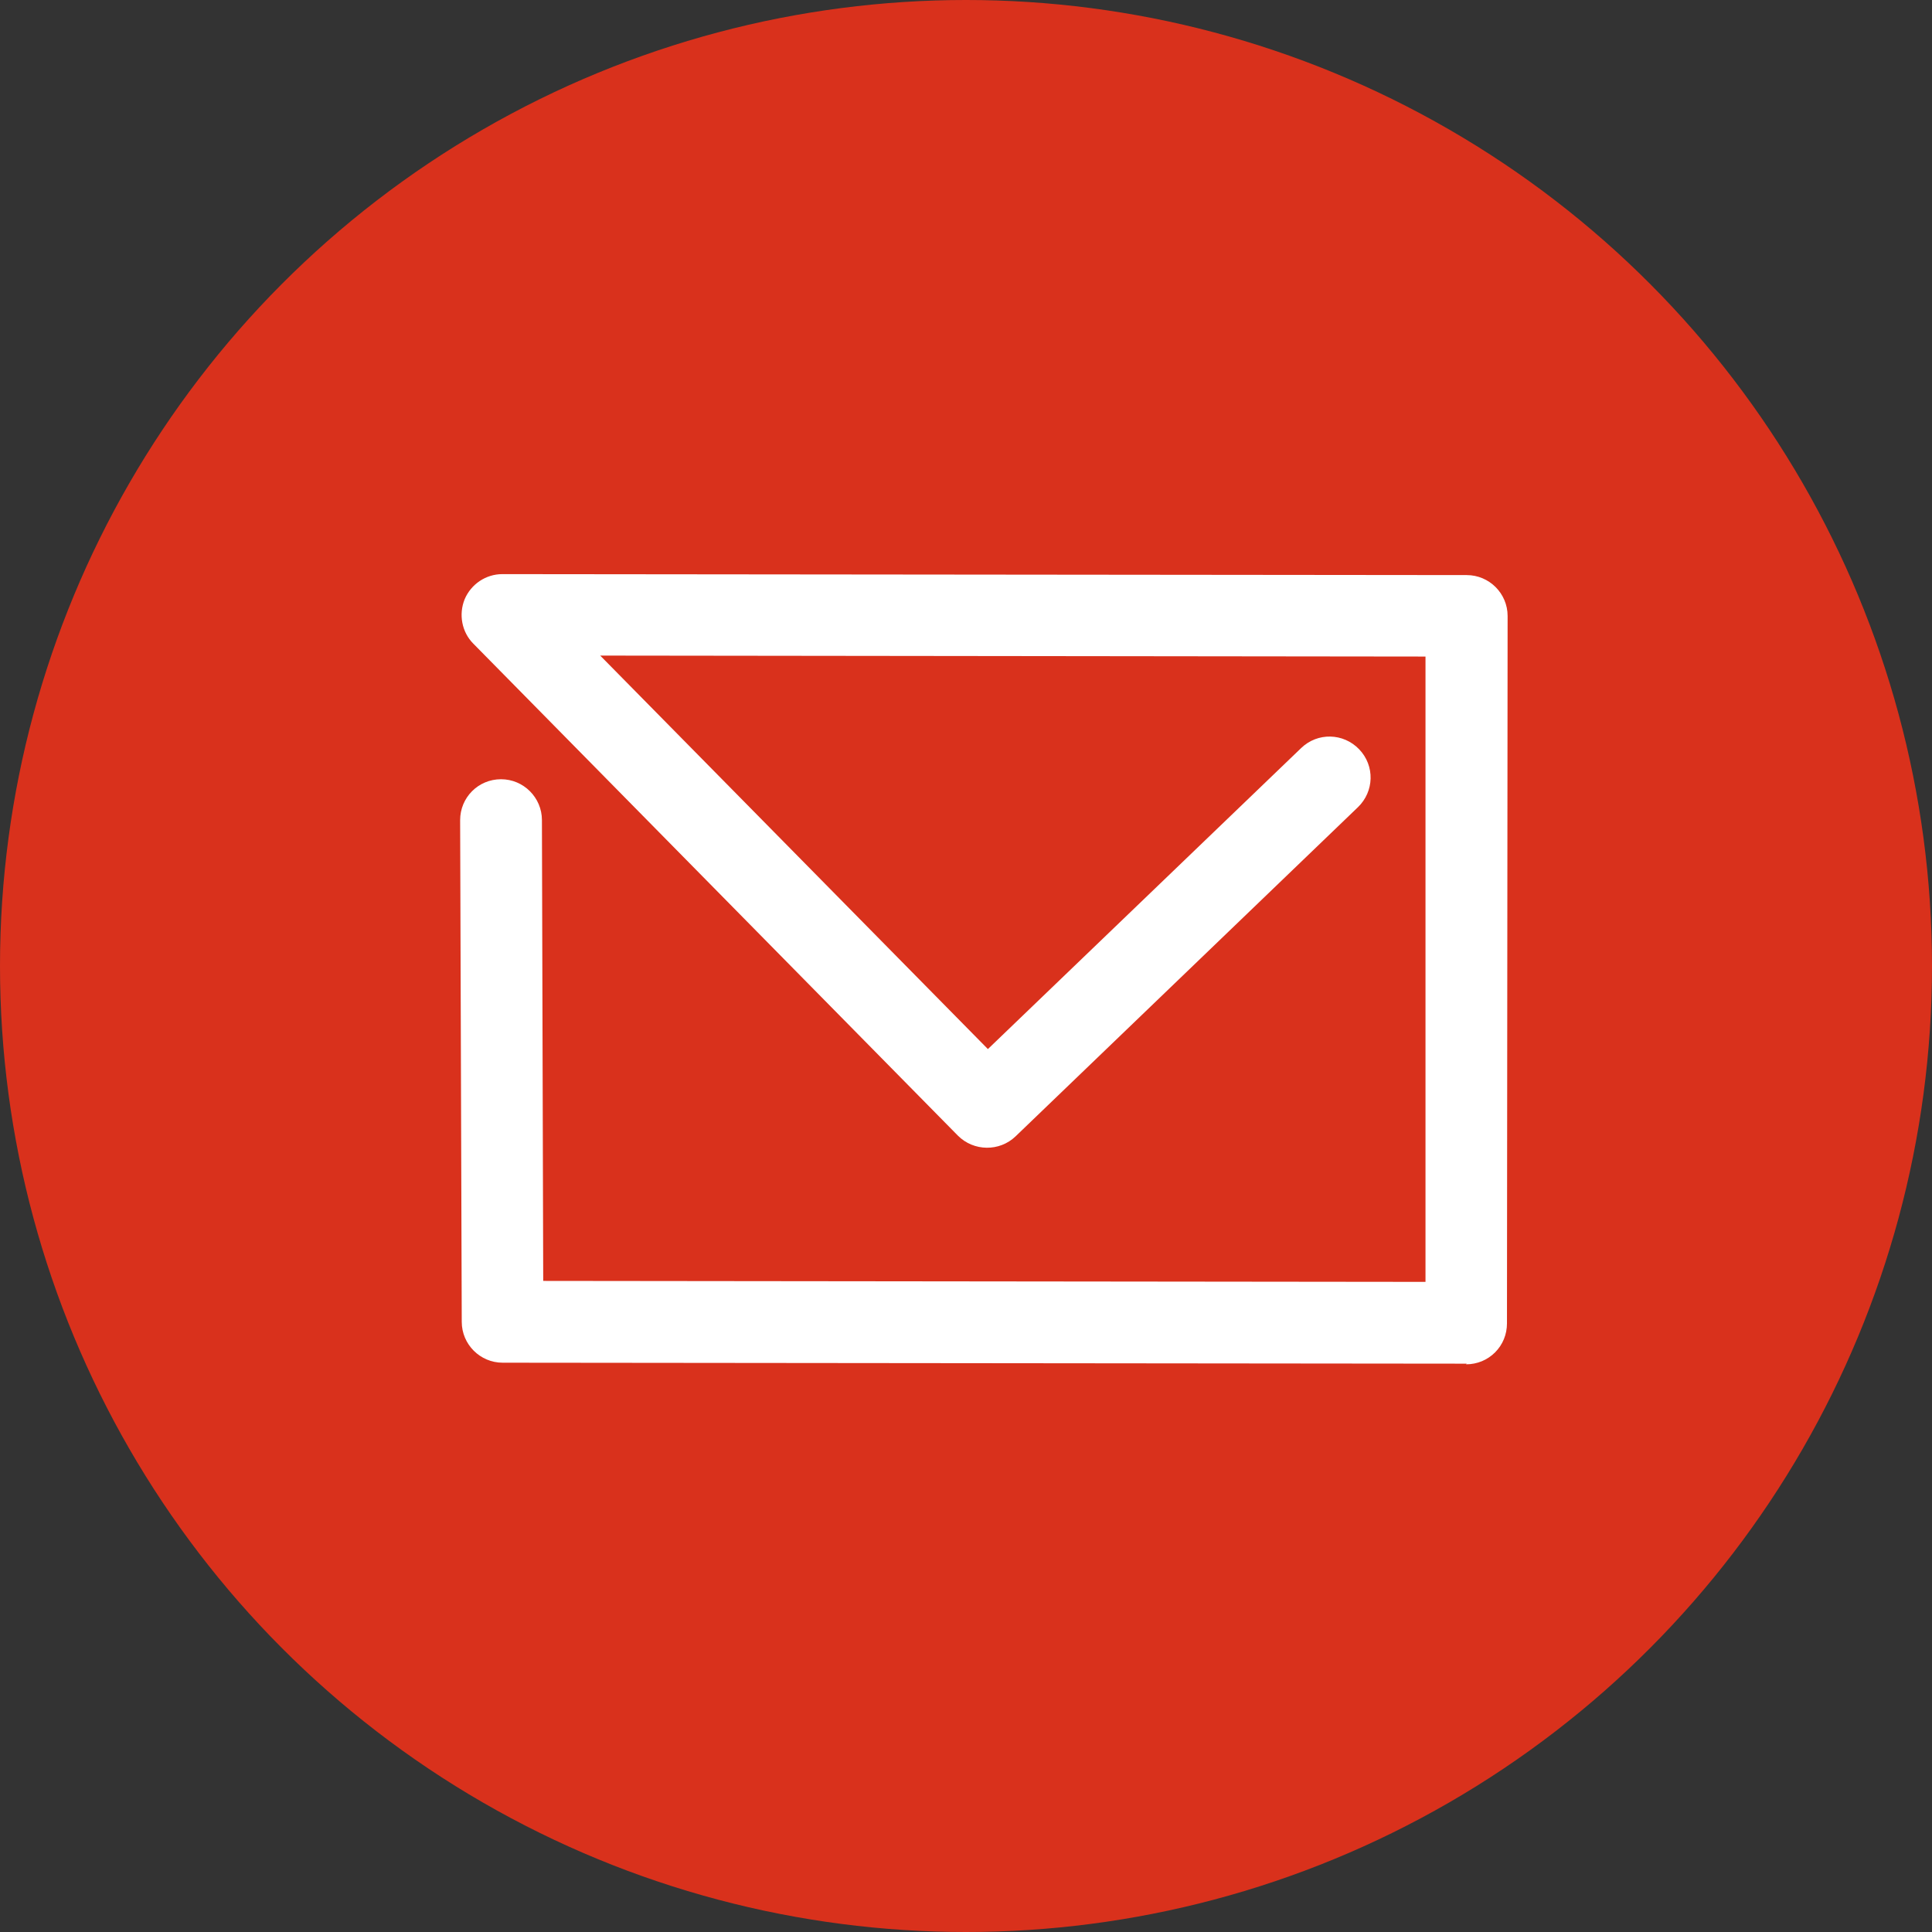
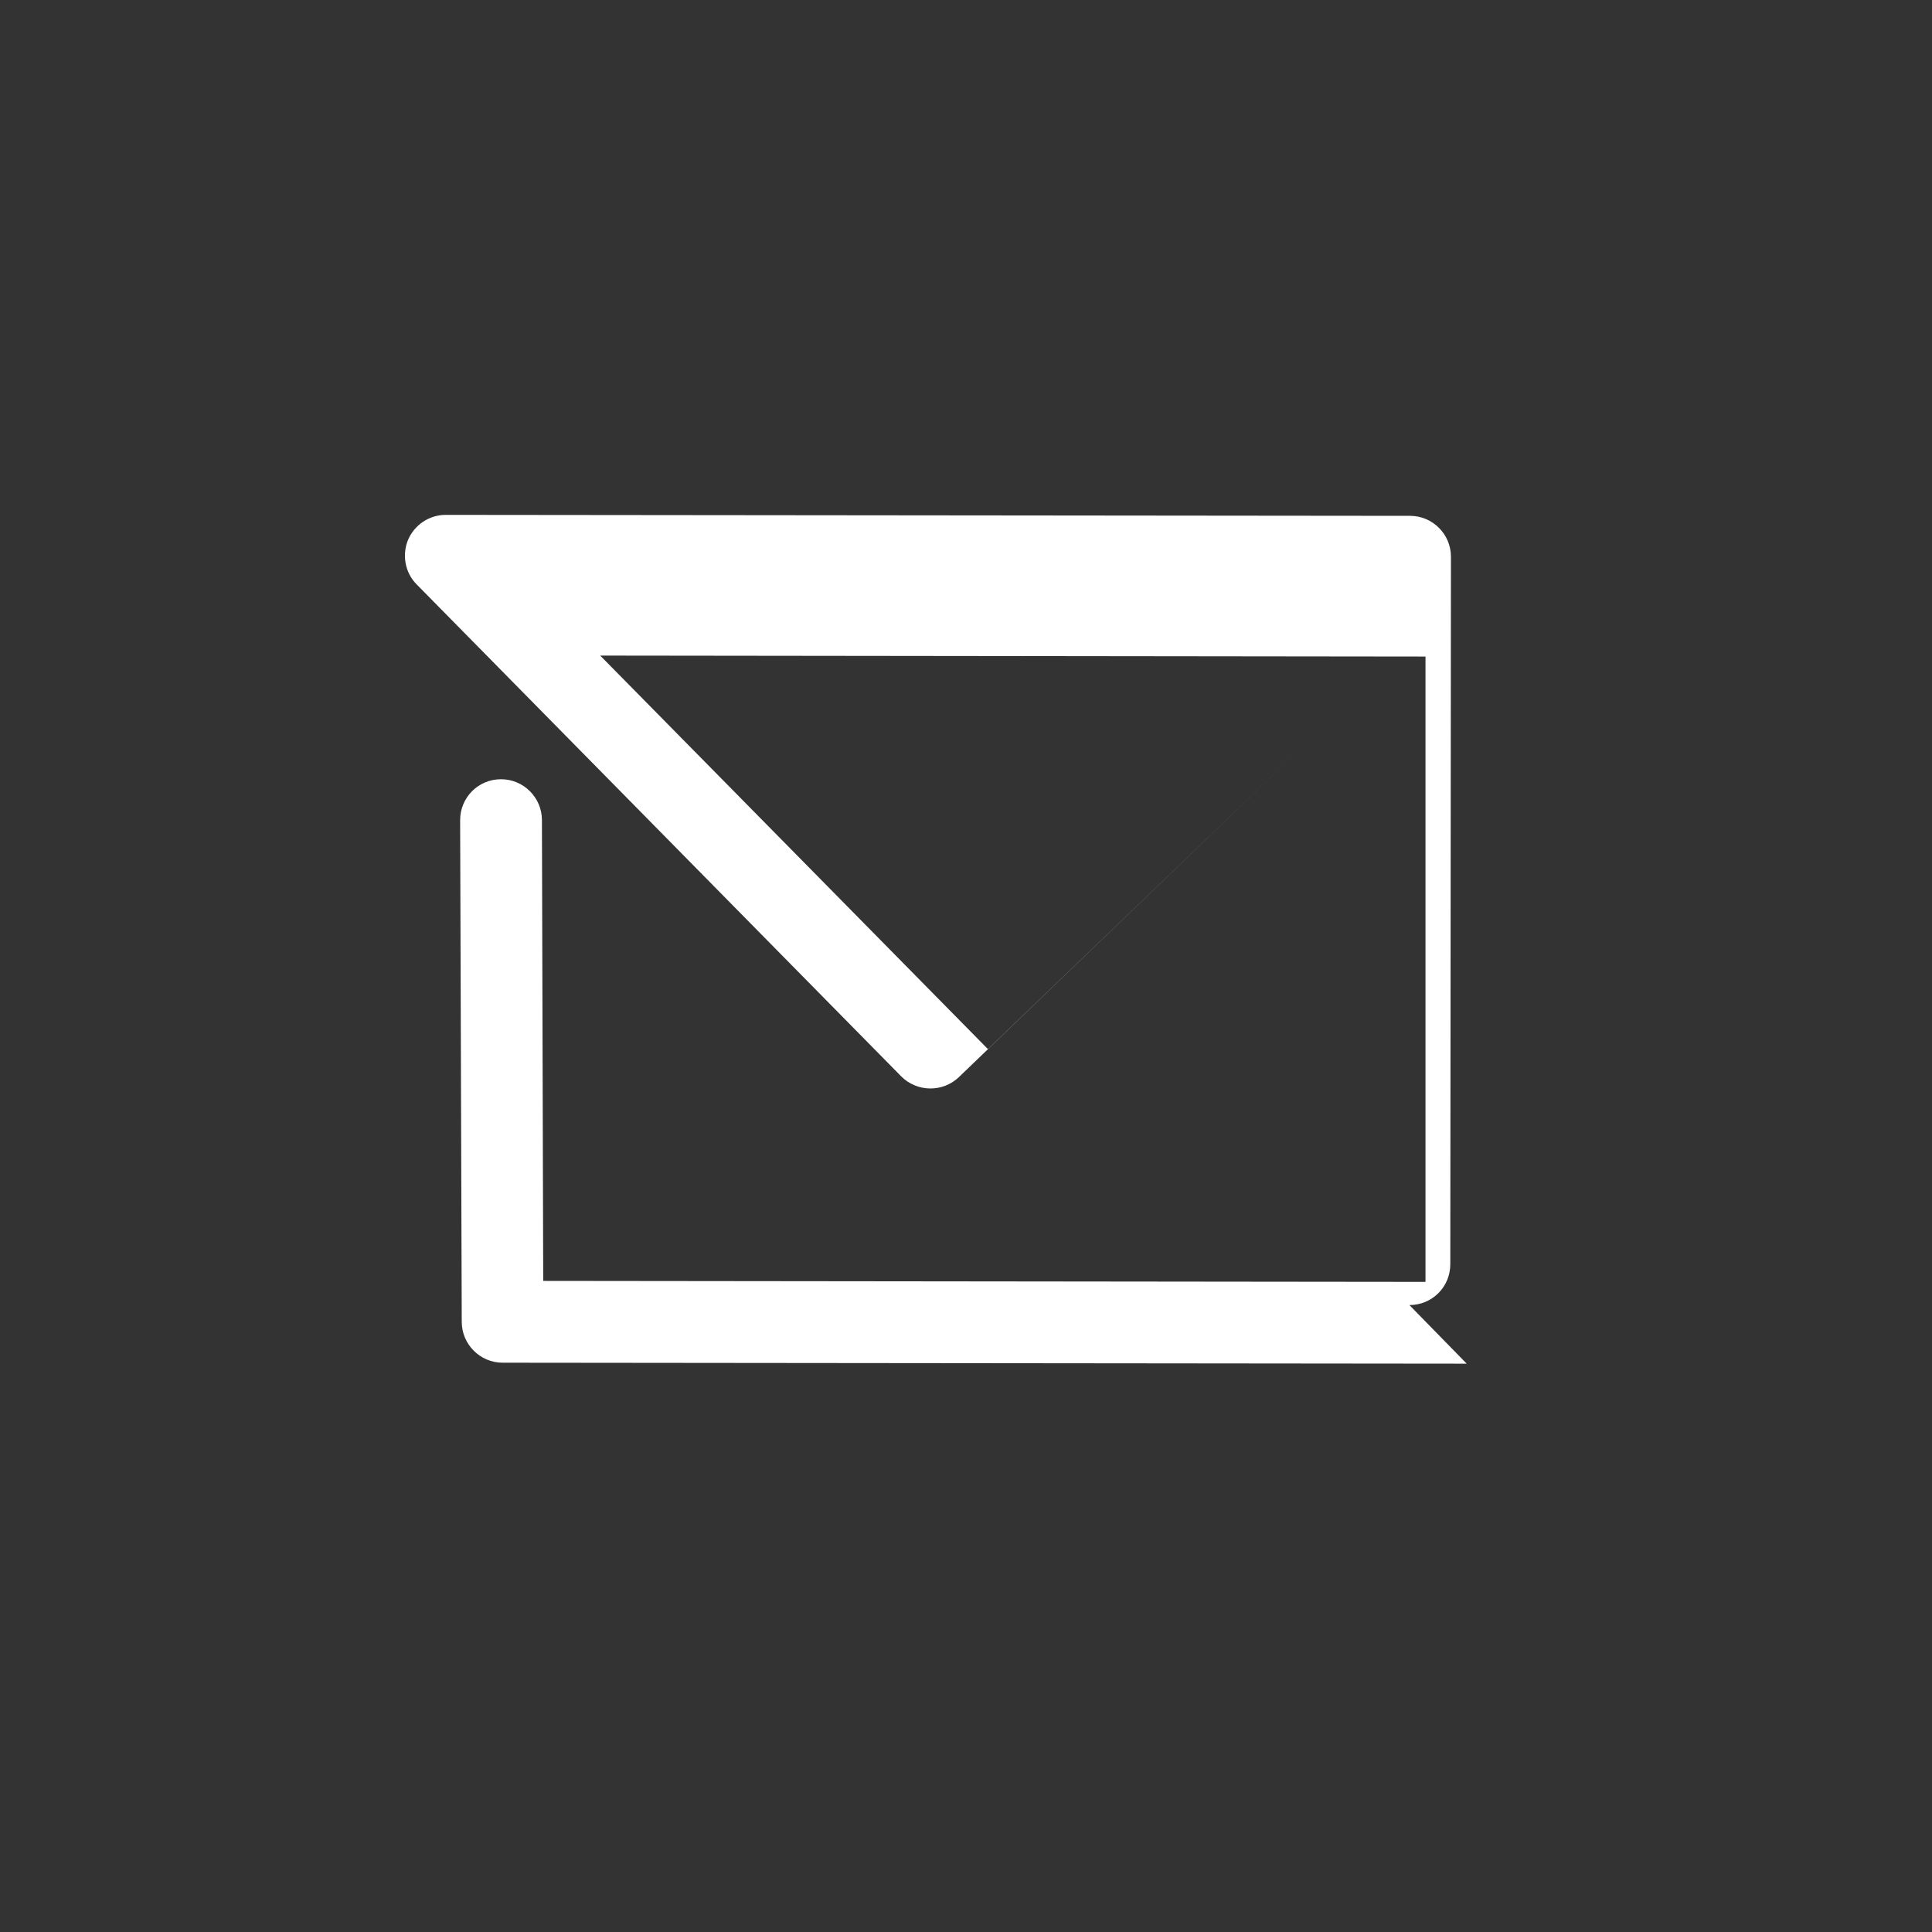
<svg xmlns="http://www.w3.org/2000/svg" id="_レイヤー_1" data-name="レイヤー 1" viewBox="0 0 60 60">
  <rect x="0" y="0" width="60" height="60" fill="#333333" stroke="none" />
  <defs>
    <style>
      .cls-1 {
        fill: #fff;
      }

      .cls-2 {
        fill: #d9311c;
      }
    </style>
  </defs>
-   <circle class="cls-2" cx="30" cy="30" r="30" />
-   <path class="cls-1" d="M45.55,42.35h0l-29.94-.03c-.7,0-1.27-.57-1.27-1.27l-.05-15.58c0-.7.56-1.27,1.27-1.27h0c.7,0,1.27.57,1.27,1.27l.04,14.31,27.4.03v-19.42s-25.63-.03-25.63-.03l12.04,12.22,9.73-9.35c.51-.49,1.31-.47,1.8.04.49.51.47,1.31-.04,1.8l-10.63,10.22c-.5.48-1.3.47-1.79-.02l-15.05-15.28c-.36-.36-.46-.91-.27-1.38.2-.47.66-.78,1.17-.78h0l29.95.03c.7,0,1.27.57,1.27,1.27l-.02,21.97c0,.34-.13.66-.37.9-.24.24-.56.37-.9.37Z" />
+   <path class="cls-1" d="M45.55,42.35h0l-29.94-.03c-.7,0-1.27-.57-1.27-1.27l-.05-15.58c0-.7.56-1.27,1.27-1.27h0c.7,0,1.27.57,1.27,1.27l.04,14.31,27.4.03v-19.42s-25.63-.03-25.63-.03l12.04,12.22,9.73-9.35l-10.63,10.22c-.5.48-1.3.47-1.79-.02l-15.05-15.28c-.36-.36-.46-.91-.27-1.38.2-.47.66-.78,1.17-.78h0l29.95.03c.7,0,1.27.57,1.27,1.27l-.02,21.97c0,.34-.13.66-.37.9-.24.24-.56.37-.9.37Z" />
</svg>